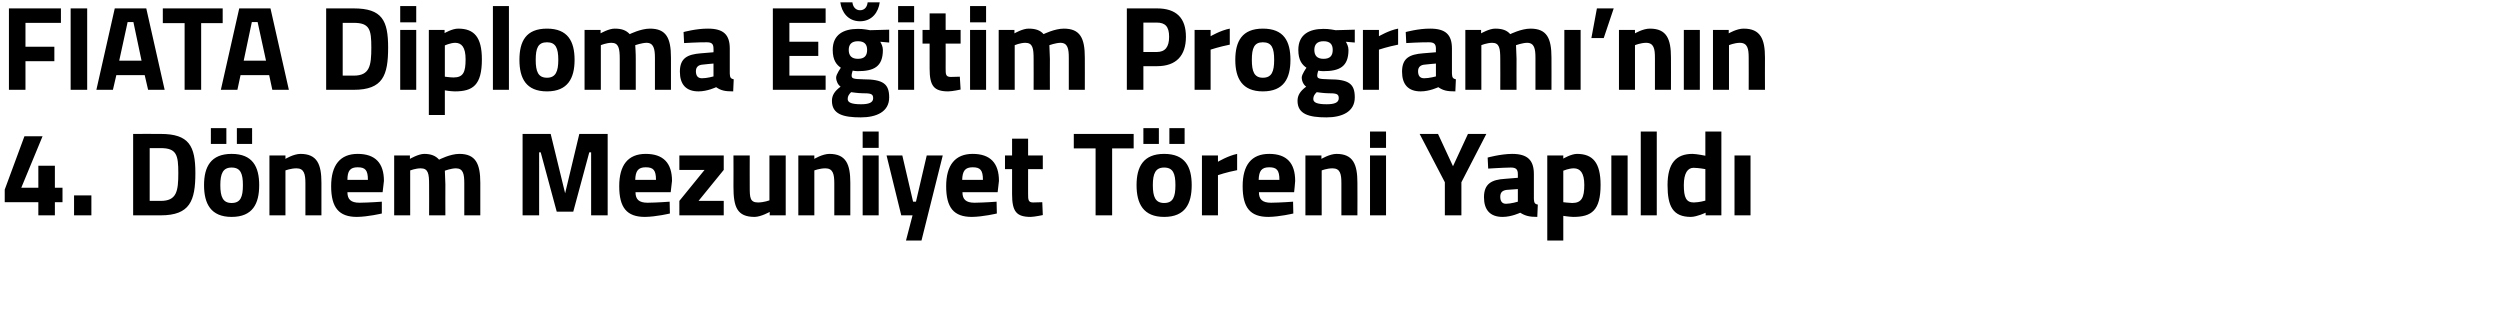
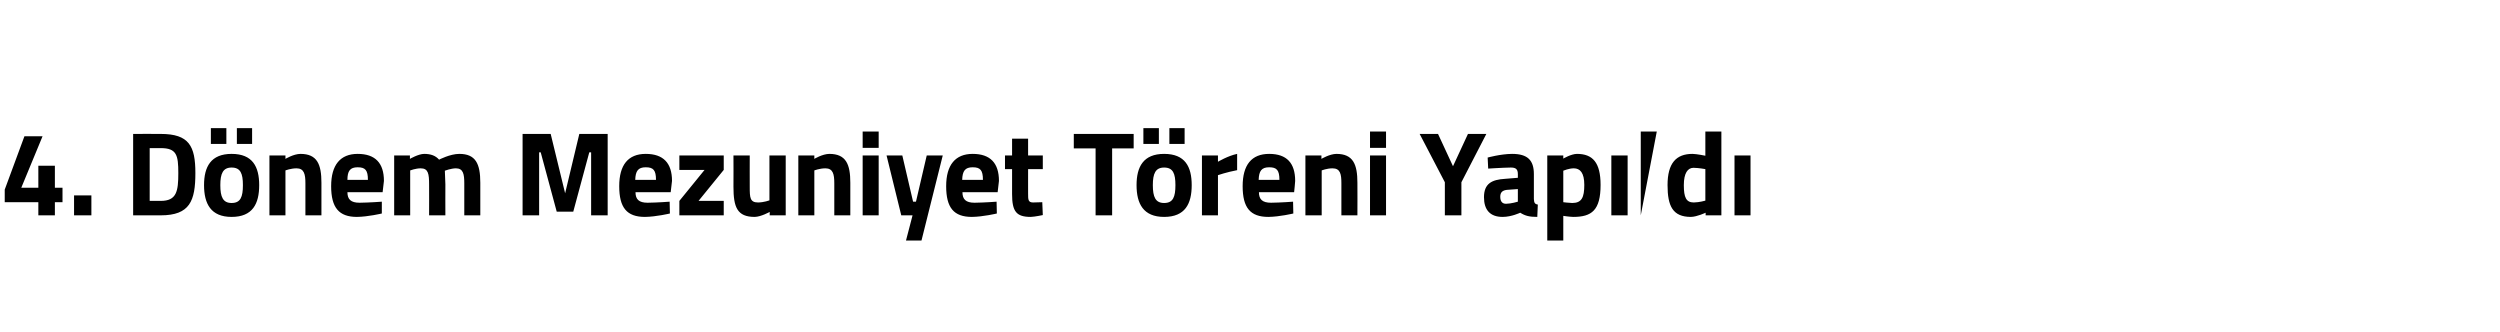
<svg xmlns="http://www.w3.org/2000/svg" version="1.1" width="952px" height="126.4px" viewBox="0 0 952 126.4">
  <desc>FIATA Diploma E itim Program n n 4 D nem Mezuniyet T reni Yap ld</desc>
  <defs />
  <g id="Polygon216136">
-     <path d="M 14.6 77 L 1.8 77 L 1.8 72.2 L 9.3 51.9 L 16.2 51.9 L 8.1 71.5 L 14.6 71.5 L 14.6 63.1 L 20.9 63.1 L 20.9 71.5 L 23.8 71.5 L 23.8 77 L 20.9 77 L 20.9 82 L 14.6 82 L 14.6 77 Z M 28.2 74.4 L 34.8 74.4 L 34.8 82 L 28.2 82 L 28.2 74.4 Z M 50.7 82 L 50.7 51 C 50.7 51 61.2 50.96 61.2 51 C 72 51 74.4 55.6 74.4 65.9 C 74.4 76.5 72.3 82 61.2 82 C 61.2 82 50.7 82 50.7 82 Z M 61.2 56.4 C 61.2 56.44 57 56.4 57 56.4 L 57 76.5 C 57 76.5 61.2 76.52 61.2 76.5 C 67.3 76.5 67.9 72.8 67.9 65.9 C 67.9 59.1 67.3 56.4 61.2 56.4 Z M 77.7 70.5 C 77.7 77.6 80.3 82.6 88.2 82.6 C 96.2 82.6 98.7 77.6 98.7 70.5 C 98.7 63.5 96.2 58.6 88.2 58.6 C 80.3 58.6 77.7 63.5 77.7 70.5 Z M 83.9 70.5 C 83.9 66.1 84.9 63.8 88.2 63.8 C 91.6 63.8 92.5 66.1 92.5 70.5 C 92.5 75 91.6 77.3 88.2 77.3 C 84.9 77.3 83.9 75 83.9 70.5 Z M 80.3 48.8 L 86.2 48.8 L 86.2 54.8 L 80.3 54.8 L 80.3 48.8 Z M 90.2 48.8 L 96 48.8 L 96 54.8 L 90.2 54.8 L 90.2 48.8 Z M 102.6 82 L 102.6 59.2 L 108.7 59.2 L 108.7 60.5 C 108.7 60.5 111.77 58.63 114.4 58.6 C 120.8 58.6 122.4 62.6 122.4 69.6 C 122.41 69.63 122.4 82 122.4 82 L 116.3 82 C 116.3 82 116.29 69.82 116.3 69.8 C 116.3 66.3 115.8 64.1 112.9 64.1 C 110.72 64.11 108.7 64.9 108.7 64.9 L 108.7 82 L 102.6 82 Z M 145.4 76.8 L 145.4 81.3 C 145.4 81.3 140.19 82.55 135.9 82.6 C 129.1 82.6 126.1 79.1 126.1 70.9 C 126.1 62.8 129.6 58.6 136.2 58.6 C 142.9 58.6 146.2 62.1 146.2 68.9 C 146.17 68.95 145.7 73.2 145.7 73.2 C 145.7 73.2 132.3 73.19 132.3 73.2 C 132.3 75.9 133.6 77.2 136.9 77.2 C 140.65 77.16 145.4 76.8 145.4 76.8 Z M 140.1 68.5 C 140.1 64.8 139.1 63.7 136.2 63.7 C 133.3 63.7 132.3 65.1 132.3 68.5 C 132.3 68.5 140.1 68.5 140.1 68.5 Z M 150.1 82 L 150.1 59.2 L 156.1 59.2 L 156.1 60.5 C 156.1 60.5 159.29 58.63 161.5 58.6 C 164.1 58.6 165.9 59.3 167.2 60.8 C 167.2 60.8 171.4 58.6 174.9 58.6 C 181.1 58.6 182.9 62.3 182.9 69.6 C 182.93 69.63 182.9 82 182.9 82 L 176.8 82 C 176.8 82 176.81 69.82 176.8 69.8 C 176.8 66.3 176.4 64.1 173.6 64.1 C 171.79 64.11 169.4 65 169.4 65 C 169.4 65 169.56 68.4 169.6 70.2 C 169.56 70.18 169.6 82 169.6 82 L 163.4 82 C 163.4 82 163.44 70.27 163.4 70.3 C 163.4 66.2 163.1 64.1 160.2 64.1 C 158.24 64.11 156.2 64.9 156.2 64.9 L 156.2 82 L 150.1 82 Z M 199 51 L 209.7 51 L 215.2 73.6 L 220.6 51 L 231.4 51 L 231.4 82 L 225.1 82 L 225.1 58 L 224.4 58 L 218.3 80.6 L 212 80.6 L 205.9 58 L 205.3 58 L 205.3 82 L 199 82 L 199 51 Z M 255 76.8 L 255.1 81.3 C 255.1 81.3 249.88 82.55 245.6 82.6 C 238.7 82.6 235.8 79.1 235.8 70.9 C 235.8 62.8 239.2 58.6 245.9 58.6 C 252.6 58.6 255.9 62.1 255.9 68.9 C 255.86 68.95 255.4 73.2 255.4 73.2 C 255.4 73.2 241.98 73.19 242 73.2 C 242 75.9 243.3 77.2 246.6 77.2 C 250.33 77.16 255 76.8 255 76.8 Z M 249.8 68.5 C 249.8 64.8 248.8 63.7 245.9 63.7 C 243 63.7 242 65.1 241.9 68.5 C 241.9 68.5 249.8 68.5 249.8 68.5 Z M 258.7 59.2 L 275.6 59.2 L 275.6 64.7 L 266 76.5 L 275.6 76.5 L 275.6 82 L 258.7 82 L 258.7 76.5 L 268.3 64.7 L 258.7 64.7 L 258.7 59.2 Z M 299.2 59.2 L 299.2 82 L 293.1 82 L 293.1 80.7 C 293.1 80.7 289.8 82.55 287.4 82.6 C 280.7 82.6 279.3 78.9 279.3 71.1 C 279.35 71.14 279.3 59.2 279.3 59.2 L 285.5 59.2 C 285.5 59.2 285.47 71.23 285.5 71.2 C 285.5 75.3 285.6 77.1 288.7 77.1 C 290.94 77.07 293 76.3 293 76.3 L 293 59.2 L 299.2 59.2 Z M 304 82 L 304 59.2 L 310.1 59.2 L 310.1 60.5 C 310.1 60.5 313.18 58.63 315.8 58.6 C 322.2 58.6 323.8 62.6 323.8 69.6 C 323.81 69.63 323.8 82 323.8 82 L 317.7 82 C 317.7 82 317.7 69.82 317.7 69.8 C 317.7 66.3 317.2 64.1 314.3 64.1 C 312.13 64.11 310.1 64.9 310.1 64.9 L 310.1 82 L 304 82 Z M 328.5 59.2 L 334.6 59.2 L 334.6 82 L 328.5 82 L 328.5 59.2 Z M 328.5 50.1 L 334.6 50.1 L 334.6 56.3 L 328.5 56.3 L 328.5 50.1 Z M 343.6 59.2 L 347.7 76.8 L 348.8 76.8 L 352.9 59.2 L 359 59.2 L 350.9 91.6 L 345 91.6 L 347.5 82 L 343.2 82 L 337.6 59.2 L 343.6 59.2 Z M 379.5 76.8 L 379.6 81.3 C 379.6 81.3 374.39 82.55 370.1 82.6 C 363.2 82.6 360.3 79.1 360.3 70.9 C 360.3 62.8 363.8 58.6 370.4 58.6 C 377.1 58.6 380.4 62.1 380.4 68.9 C 380.37 68.95 379.9 73.2 379.9 73.2 C 379.9 73.2 366.49 73.19 366.5 73.2 C 366.5 75.9 367.8 77.2 371.1 77.2 C 374.84 77.16 379.5 76.8 379.5 76.8 Z M 374.3 68.5 C 374.3 64.8 373.3 63.7 370.4 63.7 C 367.5 63.7 366.5 65.1 366.4 68.5 C 366.4 68.5 374.3 68.5 374.3 68.5 Z M 391.5 64.4 C 391.5 64.4 391.49 73.74 391.5 73.7 C 391.5 76 391.5 77.1 393.4 77.1 C 394.68 77.07 396.9 77 396.9 77 L 397.1 81.9 C 397.1 81.9 394.09 82.55 392.5 82.6 C 387 82.6 385.4 80.5 385.4 73.9 C 385.37 73.88 385.4 64.4 385.4 64.4 L 382.7 64.4 L 382.7 59.2 L 385.4 59.2 L 385.4 52.8 L 391.5 52.8 L 391.5 59.2 L 397.1 59.2 L 397.1 64.4 L 391.5 64.4 Z M 408.9 51 L 431.7 51 L 431.7 56.5 L 423.5 56.5 L 423.5 82 L 417.2 82 L 417.2 56.5 L 408.9 56.5 L 408.9 51 Z M 432.8 70.5 C 432.8 77.6 435.4 82.6 443.3 82.6 C 451.3 82.6 453.8 77.6 453.8 70.5 C 453.8 63.5 451.3 58.6 443.3 58.6 C 435.4 58.6 432.8 63.5 432.8 70.5 Z M 439 70.5 C 439 66.1 440 63.8 443.3 63.8 C 446.7 63.8 447.6 66.1 447.6 70.5 C 447.6 75 446.7 77.3 443.3 77.3 C 440 77.3 439 75 439 70.5 Z M 435.4 48.8 L 441.3 48.8 L 441.3 54.8 L 435.4 54.8 L 435.4 48.8 Z M 445.3 48.8 L 451.1 48.8 L 451.1 54.8 L 445.3 54.8 L 445.3 48.8 Z M 457.7 59.2 L 463.8 59.2 L 463.8 61.6 C 463.8 61.6 467.61 59.32 471.1 58.6 C 471.1 58.6 471.1 64.8 471.1 64.8 C 467.06 65.57 463.8 66.7 463.8 66.7 L 463.8 82 L 457.7 82 L 457.7 59.2 Z M 492.4 76.8 L 492.5 81.3 C 492.5 81.3 487.27 82.55 483 82.6 C 476.1 82.6 473.2 79.1 473.2 70.9 C 473.2 62.8 476.6 58.6 483.3 58.6 C 490 58.6 493.2 62.1 493.2 68.9 C 493.25 68.95 492.8 73.2 492.8 73.2 C 492.8 73.2 479.37 73.19 479.4 73.2 C 479.4 75.9 480.7 77.2 484 77.2 C 487.72 77.16 492.4 76.8 492.4 76.8 Z M 487.2 68.5 C 487.2 64.8 486.2 63.7 483.3 63.7 C 480.4 63.7 479.4 65.1 479.3 68.5 C 479.3 68.5 487.2 68.5 487.2 68.5 Z M 497.1 82 L 497.1 59.2 L 503.2 59.2 L 503.2 60.5 C 503.2 60.5 506.31 58.63 508.9 58.6 C 515.3 58.6 516.9 62.6 516.9 69.6 C 516.95 69.63 516.9 82 516.9 82 L 510.8 82 C 510.8 82 510.83 69.82 510.8 69.8 C 510.8 66.3 510.4 64.1 507.4 64.1 C 505.26 64.11 503.3 64.9 503.3 64.9 L 503.3 82 L 497.1 82 Z M 521.7 59.2 L 527.8 59.2 L 527.8 82 L 521.7 82 L 521.7 59.2 Z M 521.7 50.1 L 527.8 50.1 L 527.8 56.3 L 521.7 56.3 L 521.7 50.1 Z M 556.5 82 L 550.2 82 L 550.2 69.4 L 540.6 51 L 547.6 51 L 553.3 63.3 L 559 51 L 566 51 L 556.5 69.4 L 556.5 82 Z M 584.1 75.8 C 584.2 77.2 584.4 77.7 585.6 77.9 C 585.6 77.9 585.4 82.6 585.4 82.6 C 582.4 82.6 580.8 82.2 578.9 81 C 578.9 81 575.6 82.6 572.2 82.6 C 567.4 82.6 565.1 79.9 565.1 75.1 C 565.1 69.9 568.1 68.4 573.1 68.1 C 573.1 68.08 578 67.7 578 67.7 C 578 67.7 577.98 66.3 578 66.3 C 578 64.3 577.1 63.8 575.3 63.8 C 572.28 63.84 566.7 64.2 566.7 64.2 L 566.5 60 C 566.5 60 571.41 58.63 575.8 58.6 C 581.7 58.6 584.1 61 584.1 66.3 C 584.1 66.3 584.1 75.8 584.1 75.8 Z M 573.8 72.3 C 572.2 72.5 571.3 73.2 571.3 74.9 C 571.3 76.5 571.9 77.6 573.5 77.6 C 575.47 77.57 578 76.8 578 76.8 L 578 72 C 578 72 573.83 72.33 573.8 72.3 Z M 589.2 59.2 L 595.3 59.2 L 595.3 60.4 C 595.3 60.4 598.24 58.63 600.5 58.6 C 606.5 58.6 609.5 61.9 609.5 70.4 C 609.5 80.1 606.1 82.6 599.1 82.6 C 597.42 82.55 595.3 82.2 595.3 82.2 L 595.3 91.6 L 589.2 91.6 L 589.2 59.2 Z M 595.3 65 L 595.3 77 C 595.3 77 597.37 77.26 598.7 77.3 C 602.3 77.3 603.3 75.2 603.3 70.4 C 603.3 65.8 601.7 64.1 599.3 64.1 C 597.42 64.11 595.3 65 595.3 65 Z M 613.6 59.2 L 619.8 59.2 L 619.8 82 L 613.6 82 L 613.6 59.2 Z M 624.8 50.1 L 630.9 50.1 L 630.9 82 L 624.8 82 L 624.8 50.1 Z M 655.5 82 L 649.5 82 L 649.5 81 C 649.5 81 646.26 82.55 643.9 82.6 C 637 82.6 635 78.5 635 70.5 C 635 62.1 638.3 58.6 644.5 58.6 C 646.17 58.63 649.4 59.3 649.4 59.3 L 649.4 50.1 L 655.5 50.1 L 655.5 82 Z M 649.4 76.4 L 649.4 64.4 C 649.4 64.4 646.9 63.93 644.9 63.9 C 642.7 63.9 641.2 65.9 641.2 70.5 C 641.2 75.2 642.1 77.1 645 77.1 C 647.13 77.07 649.4 76.4 649.4 76.4 Z M 660.5 59.2 L 666.6 59.2 L 666.6 82 L 660.5 82 L 660.5 59.2 Z " stroke="none" fill="#000" />
+     <path d="M 14.6 77 L 1.8 77 L 1.8 72.2 L 9.3 51.9 L 16.2 51.9 L 8.1 71.5 L 14.6 71.5 L 14.6 63.1 L 20.9 63.1 L 20.9 71.5 L 23.8 71.5 L 23.8 77 L 20.9 77 L 20.9 82 L 14.6 82 L 14.6 77 Z M 28.2 74.4 L 34.8 74.4 L 34.8 82 L 28.2 82 L 28.2 74.4 Z M 50.7 82 L 50.7 51 C 50.7 51 61.2 50.96 61.2 51 C 72 51 74.4 55.6 74.4 65.9 C 74.4 76.5 72.3 82 61.2 82 C 61.2 82 50.7 82 50.7 82 Z M 61.2 56.4 C 61.2 56.44 57 56.4 57 56.4 L 57 76.5 C 57 76.5 61.2 76.52 61.2 76.5 C 67.3 76.5 67.9 72.8 67.9 65.9 C 67.9 59.1 67.3 56.4 61.2 56.4 Z M 77.7 70.5 C 77.7 77.6 80.3 82.6 88.2 82.6 C 96.2 82.6 98.7 77.6 98.7 70.5 C 98.7 63.5 96.2 58.6 88.2 58.6 C 80.3 58.6 77.7 63.5 77.7 70.5 Z M 83.9 70.5 C 83.9 66.1 84.9 63.8 88.2 63.8 C 91.6 63.8 92.5 66.1 92.5 70.5 C 92.5 75 91.6 77.3 88.2 77.3 C 84.9 77.3 83.9 75 83.9 70.5 Z M 80.3 48.8 L 86.2 48.8 L 86.2 54.8 L 80.3 54.8 L 80.3 48.8 Z M 90.2 48.8 L 96 48.8 L 96 54.8 L 90.2 54.8 L 90.2 48.8 Z M 102.6 82 L 102.6 59.2 L 108.7 59.2 L 108.7 60.5 C 108.7 60.5 111.77 58.63 114.4 58.6 C 120.8 58.6 122.4 62.6 122.4 69.6 C 122.41 69.63 122.4 82 122.4 82 L 116.3 82 C 116.3 82 116.29 69.82 116.3 69.8 C 116.3 66.3 115.8 64.1 112.9 64.1 C 110.72 64.11 108.7 64.9 108.7 64.9 L 108.7 82 L 102.6 82 Z M 145.4 76.8 L 145.4 81.3 C 145.4 81.3 140.19 82.55 135.9 82.6 C 129.1 82.6 126.1 79.1 126.1 70.9 C 126.1 62.8 129.6 58.6 136.2 58.6 C 142.9 58.6 146.2 62.1 146.2 68.9 C 146.17 68.95 145.7 73.2 145.7 73.2 C 145.7 73.2 132.3 73.19 132.3 73.2 C 132.3 75.9 133.6 77.2 136.9 77.2 C 140.65 77.16 145.4 76.8 145.4 76.8 Z M 140.1 68.5 C 140.1 64.8 139.1 63.7 136.2 63.7 C 133.3 63.7 132.3 65.1 132.3 68.5 C 132.3 68.5 140.1 68.5 140.1 68.5 Z M 150.1 82 L 150.1 59.2 L 156.1 59.2 L 156.1 60.5 C 156.1 60.5 159.29 58.63 161.5 58.6 C 164.1 58.6 165.9 59.3 167.2 60.8 C 167.2 60.8 171.4 58.6 174.9 58.6 C 181.1 58.6 182.9 62.3 182.9 69.6 C 182.93 69.63 182.9 82 182.9 82 L 176.8 82 C 176.8 82 176.81 69.82 176.8 69.8 C 176.8 66.3 176.4 64.1 173.6 64.1 C 171.79 64.11 169.4 65 169.4 65 C 169.4 65 169.56 68.4 169.6 70.2 C 169.56 70.18 169.6 82 169.6 82 L 163.4 82 C 163.4 82 163.44 70.27 163.4 70.3 C 163.4 66.2 163.1 64.1 160.2 64.1 C 158.24 64.11 156.2 64.9 156.2 64.9 L 156.2 82 L 150.1 82 Z M 199 51 L 209.7 51 L 215.2 73.6 L 220.6 51 L 231.4 51 L 231.4 82 L 225.1 82 L 225.1 58 L 224.4 58 L 218.3 80.6 L 212 80.6 L 205.9 58 L 205.3 58 L 205.3 82 L 199 82 L 199 51 Z M 255 76.8 L 255.1 81.3 C 255.1 81.3 249.88 82.55 245.6 82.6 C 238.7 82.6 235.8 79.1 235.8 70.9 C 235.8 62.8 239.2 58.6 245.9 58.6 C 252.6 58.6 255.9 62.1 255.9 68.9 C 255.86 68.95 255.4 73.2 255.4 73.2 C 255.4 73.2 241.98 73.19 242 73.2 C 242 75.9 243.3 77.2 246.6 77.2 C 250.33 77.16 255 76.8 255 76.8 Z M 249.8 68.5 C 249.8 64.8 248.8 63.7 245.9 63.7 C 243 63.7 242 65.1 241.9 68.5 C 241.9 68.5 249.8 68.5 249.8 68.5 Z M 258.7 59.2 L 275.6 59.2 L 275.6 64.7 L 266 76.5 L 275.6 76.5 L 275.6 82 L 258.7 82 L 258.7 76.5 L 268.3 64.7 L 258.7 64.7 L 258.7 59.2 Z M 299.2 59.2 L 299.2 82 L 293.1 82 L 293.1 80.7 C 293.1 80.7 289.8 82.55 287.4 82.6 C 280.7 82.6 279.3 78.9 279.3 71.1 C 279.35 71.14 279.3 59.2 279.3 59.2 L 285.5 59.2 C 285.5 59.2 285.47 71.23 285.5 71.2 C 285.5 75.3 285.6 77.1 288.7 77.1 C 290.94 77.07 293 76.3 293 76.3 L 293 59.2 L 299.2 59.2 Z M 304 82 L 304 59.2 L 310.1 59.2 L 310.1 60.5 C 310.1 60.5 313.18 58.63 315.8 58.6 C 322.2 58.6 323.8 62.6 323.8 69.6 C 323.81 69.63 323.8 82 323.8 82 L 317.7 82 C 317.7 82 317.7 69.82 317.7 69.8 C 317.7 66.3 317.2 64.1 314.3 64.1 C 312.13 64.11 310.1 64.9 310.1 64.9 L 310.1 82 L 304 82 Z M 328.5 59.2 L 334.6 59.2 L 334.6 82 L 328.5 82 L 328.5 59.2 Z M 328.5 50.1 L 334.6 50.1 L 334.6 56.3 L 328.5 56.3 L 328.5 50.1 Z M 343.6 59.2 L 347.7 76.8 L 348.8 76.8 L 352.9 59.2 L 359 59.2 L 350.9 91.6 L 345 91.6 L 347.5 82 L 343.2 82 L 337.6 59.2 L 343.6 59.2 Z M 379.5 76.8 L 379.6 81.3 C 379.6 81.3 374.39 82.55 370.1 82.6 C 363.2 82.6 360.3 79.1 360.3 70.9 C 360.3 62.8 363.8 58.6 370.4 58.6 C 377.1 58.6 380.4 62.1 380.4 68.9 C 380.37 68.95 379.9 73.2 379.9 73.2 C 379.9 73.2 366.49 73.19 366.5 73.2 C 366.5 75.9 367.8 77.2 371.1 77.2 C 374.84 77.16 379.5 76.8 379.5 76.8 Z M 374.3 68.5 C 374.3 64.8 373.3 63.7 370.4 63.7 C 367.5 63.7 366.5 65.1 366.4 68.5 C 366.4 68.5 374.3 68.5 374.3 68.5 Z M 391.5 64.4 C 391.5 64.4 391.49 73.74 391.5 73.7 C 391.5 76 391.5 77.1 393.4 77.1 C 394.68 77.07 396.9 77 396.9 77 L 397.1 81.9 C 397.1 81.9 394.09 82.55 392.5 82.6 C 387 82.6 385.4 80.5 385.4 73.9 C 385.37 73.88 385.4 64.4 385.4 64.4 L 382.7 64.4 L 382.7 59.2 L 385.4 59.2 L 385.4 52.8 L 391.5 52.8 L 391.5 59.2 L 397.1 59.2 L 397.1 64.4 L 391.5 64.4 Z M 408.9 51 L 431.7 51 L 431.7 56.5 L 423.5 56.5 L 423.5 82 L 417.2 82 L 417.2 56.5 L 408.9 56.5 L 408.9 51 Z M 432.8 70.5 C 432.8 77.6 435.4 82.6 443.3 82.6 C 451.3 82.6 453.8 77.6 453.8 70.5 C 453.8 63.5 451.3 58.6 443.3 58.6 C 435.4 58.6 432.8 63.5 432.8 70.5 Z M 439 70.5 C 439 66.1 440 63.8 443.3 63.8 C 446.7 63.8 447.6 66.1 447.6 70.5 C 447.6 75 446.7 77.3 443.3 77.3 C 440 77.3 439 75 439 70.5 Z M 435.4 48.8 L 441.3 48.8 L 441.3 54.8 L 435.4 54.8 L 435.4 48.8 Z M 445.3 48.8 L 451.1 48.8 L 451.1 54.8 L 445.3 54.8 L 445.3 48.8 Z M 457.7 59.2 L 463.8 59.2 L 463.8 61.6 C 463.8 61.6 467.61 59.32 471.1 58.6 C 471.1 58.6 471.1 64.8 471.1 64.8 C 467.06 65.57 463.8 66.7 463.8 66.7 L 463.8 82 L 457.7 82 L 457.7 59.2 Z M 492.4 76.8 L 492.5 81.3 C 492.5 81.3 487.27 82.55 483 82.6 C 476.1 82.6 473.2 79.1 473.2 70.9 C 473.2 62.8 476.6 58.6 483.3 58.6 C 490 58.6 493.2 62.1 493.2 68.9 C 493.25 68.95 492.8 73.2 492.8 73.2 C 492.8 73.2 479.37 73.19 479.4 73.2 C 479.4 75.9 480.7 77.2 484 77.2 C 487.72 77.16 492.4 76.8 492.4 76.8 Z M 487.2 68.5 C 487.2 64.8 486.2 63.7 483.3 63.7 C 480.4 63.7 479.4 65.1 479.3 68.5 C 479.3 68.5 487.2 68.5 487.2 68.5 Z M 497.1 82 L 497.1 59.2 L 503.2 59.2 L 503.2 60.5 C 503.2 60.5 506.31 58.63 508.9 58.6 C 515.3 58.6 516.9 62.6 516.9 69.6 C 516.95 69.63 516.9 82 516.9 82 L 510.8 82 C 510.8 82 510.83 69.82 510.8 69.8 C 510.8 66.3 510.4 64.1 507.4 64.1 C 505.26 64.11 503.3 64.9 503.3 64.9 L 503.3 82 L 497.1 82 Z M 521.7 59.2 L 527.8 59.2 L 527.8 82 L 521.7 82 L 521.7 59.2 Z M 521.7 50.1 L 527.8 50.1 L 527.8 56.3 L 521.7 56.3 L 521.7 50.1 Z M 556.5 82 L 550.2 82 L 550.2 69.4 L 540.6 51 L 547.6 51 L 553.3 63.3 L 559 51 L 566 51 L 556.5 69.4 L 556.5 82 Z M 584.1 75.8 C 584.2 77.2 584.4 77.7 585.6 77.9 C 585.6 77.9 585.4 82.6 585.4 82.6 C 582.4 82.6 580.8 82.2 578.9 81 C 578.9 81 575.6 82.6 572.2 82.6 C 567.4 82.6 565.1 79.9 565.1 75.1 C 565.1 69.9 568.1 68.4 573.1 68.1 C 573.1 68.08 578 67.7 578 67.7 C 578 67.7 577.98 66.3 578 66.3 C 578 64.3 577.1 63.8 575.3 63.8 C 572.28 63.84 566.7 64.2 566.7 64.2 L 566.5 60 C 566.5 60 571.41 58.63 575.8 58.6 C 581.7 58.6 584.1 61 584.1 66.3 C 584.1 66.3 584.1 75.8 584.1 75.8 Z M 573.8 72.3 C 572.2 72.5 571.3 73.2 571.3 74.9 C 571.3 76.5 571.9 77.6 573.5 77.6 C 575.47 77.57 578 76.8 578 76.8 L 578 72 C 578 72 573.83 72.33 573.8 72.3 Z M 589.2 59.2 L 595.3 59.2 L 595.3 60.4 C 595.3 60.4 598.24 58.63 600.5 58.6 C 606.5 58.6 609.5 61.9 609.5 70.4 C 609.5 80.1 606.1 82.6 599.1 82.6 C 597.42 82.55 595.3 82.2 595.3 82.2 L 595.3 91.6 L 589.2 91.6 L 589.2 59.2 Z M 595.3 65 L 595.3 77 C 595.3 77 597.37 77.26 598.7 77.3 C 602.3 77.3 603.3 75.2 603.3 70.4 C 603.3 65.8 601.7 64.1 599.3 64.1 C 597.42 64.11 595.3 65 595.3 65 Z M 613.6 59.2 L 619.8 59.2 L 619.8 82 L 613.6 82 L 613.6 59.2 Z M 624.8 50.1 L 630.9 50.1 L 624.8 82 L 624.8 50.1 Z M 655.5 82 L 649.5 82 L 649.5 81 C 649.5 81 646.26 82.55 643.9 82.6 C 637 82.6 635 78.5 635 70.5 C 635 62.1 638.3 58.6 644.5 58.6 C 646.17 58.63 649.4 59.3 649.4 59.3 L 649.4 50.1 L 655.5 50.1 L 655.5 82 Z M 649.4 76.4 L 649.4 64.4 C 649.4 64.4 646.9 63.93 644.9 63.9 C 642.7 63.9 641.2 65.9 641.2 70.5 C 641.2 75.2 642.1 77.1 645 77.1 C 647.13 77.07 649.4 76.4 649.4 76.4 Z M 660.5 59.2 L 666.6 59.2 L 666.6 82 L 660.5 82 L 660.5 59.2 Z " stroke="none" fill="#000" />
  </g>
  <g id="Polygon216135">
-     <path d="M 3.4 3.2 L 23.2 3.2 L 23.2 8.7 L 9.7 8.7 L 9.7 17.8 L 20.7 17.8 L 20.7 23.3 L 9.7 23.3 L 9.7 34.2 L 3.4 34.2 L 3.4 3.2 Z M 26.9 3.2 L 33.2 3.2 L 33.2 34.2 L 26.9 34.2 L 26.9 3.2 Z M 43.7 3.2 L 55.7 3.2 L 62.7 34.2 L 56.4 34.2 L 55.1 28.6 L 44.3 28.6 L 43 34.2 L 36.7 34.2 L 43.7 3.2 Z M 45.4 23.1 L 53.9 23.1 L 50.8 8.4 L 48.6 8.4 L 45.4 23.1 Z M 62 3.2 L 84.8 3.2 L 84.8 8.8 L 76.6 8.8 L 76.6 34.2 L 70.3 34.2 L 70.3 8.8 L 62 8.8 L 62 3.2 Z M 91.1 3.2 L 103 3.2 L 110 34.2 L 103.7 34.2 L 102.5 28.6 L 91.6 28.6 L 90.4 34.2 L 84.1 34.2 L 91.1 3.2 Z M 92.8 23.1 L 101.3 23.1 L 98.1 8.4 L 95.9 8.4 L 92.8 23.1 Z M 124.2 34.2 L 124.2 3.2 C 124.2 3.2 134.66 3.2 134.7 3.2 C 145.5 3.2 147.8 7.8 147.8 18.1 C 147.8 28.7 145.8 34.2 134.7 34.2 C 134.66 34.23 124.2 34.2 124.2 34.2 Z M 134.7 8.7 C 134.66 8.67 130.5 8.7 130.5 8.7 L 130.5 28.8 C 130.5 28.8 134.66 28.76 134.7 28.8 C 140.8 28.8 141.4 25 141.4 18.1 C 141.4 11.3 140.8 8.7 134.7 8.7 Z M 152.4 11.4 L 158.5 11.4 L 158.5 34.2 L 152.4 34.2 L 152.4 11.4 Z M 152.4 2.3 L 158.5 2.3 L 158.5 8.5 L 152.4 8.5 L 152.4 2.3 Z M 163.3 11.4 L 169.3 11.4 L 169.3 12.6 C 169.3 12.6 172.29 10.86 174.5 10.9 C 180.6 10.9 183.5 14.2 183.5 22.6 C 183.5 32.4 180.1 34.8 173.2 34.8 C 171.47 34.78 169.4 34.4 169.4 34.4 L 169.4 43.8 L 163.3 43.8 L 163.3 11.4 Z M 169.4 17.3 L 169.4 29.2 C 169.4 29.2 171.43 29.49 172.7 29.5 C 176.4 29.5 177.3 27.5 177.3 22.6 C 177.3 18 175.8 16.3 173.3 16.3 C 171.47 16.34 169.4 17.3 169.4 17.3 Z M 187.7 2.3 L 193.8 2.3 L 193.8 34.2 L 187.7 34.2 L 187.7 2.3 Z M 218.8 22.8 C 218.8 29.8 216.2 34.8 208.3 34.8 C 200.3 34.8 197.8 29.8 197.8 22.8 C 197.8 15.7 200.3 10.9 208.3 10.9 C 216.2 10.9 218.8 15.7 218.8 22.8 Z M 212.6 22.8 C 212.6 18.3 211.6 16.1 208.3 16.1 C 204.9 16.1 204 18.3 204 22.8 C 204 27.2 204.9 29.6 208.3 29.6 C 211.6 29.6 212.6 27.2 212.6 22.8 Z M 222.6 34.2 L 222.6 11.4 L 228.7 11.4 L 228.7 12.7 C 228.7 12.7 231.86 10.86 234.1 10.9 C 236.7 10.9 238.4 11.5 239.8 13 C 239.8 13 244 10.9 247.5 10.9 C 253.7 10.9 255.5 14.5 255.5 21.9 C 255.5 21.86 255.5 34.2 255.5 34.2 L 249.4 34.2 C 249.4 34.2 249.39 22.05 249.4 22 C 249.4 18.6 248.9 16.3 246.2 16.3 C 244.37 16.34 241.9 17.2 241.9 17.2 C 241.9 17.2 242.13 20.63 242.1 22.4 C 242.13 22.41 242.1 34.2 242.1 34.2 L 236 34.2 C 236 34.2 236.01 22.5 236 22.5 C 236 18.4 235.6 16.3 232.8 16.3 C 230.81 16.34 228.8 17.2 228.8 17.2 L 228.8 34.2 L 222.6 34.2 Z M 277.9 28 C 278 29.4 278.1 29.9 279.4 30.2 C 279.4 30.2 279.2 34.8 279.2 34.8 C 276.1 34.8 274.6 34.5 272.7 33.2 C 272.7 33.2 269.4 34.8 266 34.8 C 261.2 34.8 258.9 32.1 258.9 27.3 C 258.9 22.1 261.8 20.7 266.9 20.3 C 266.86 20.31 271.7 19.9 271.7 19.9 C 271.7 19.9 271.75 18.53 271.7 18.5 C 271.7 16.6 270.9 16.1 269.1 16.1 C 266.04 16.07 260.5 16.4 260.5 16.4 L 260.3 12.2 C 260.3 12.2 265.18 10.86 269.6 10.9 C 275.5 10.9 277.9 13.2 277.9 18.5 C 277.9 18.5 277.9 28 277.9 28 Z M 267.6 24.6 C 266 24.7 265 25.5 265 27.1 C 265 28.7 265.6 29.8 267.3 29.8 C 269.24 29.81 271.7 29.1 271.7 29.1 L 271.7 24.2 C 271.7 24.2 267.6 24.56 267.6 24.6 Z M 294.3 3.2 L 314.4 3.2 L 314.4 8.7 L 300.6 8.7 L 300.6 15.9 L 311.6 15.9 L 311.6 21.3 L 300.6 21.3 L 300.6 28.8 L 314.4 28.8 L 314.4 34.2 L 294.3 34.2 L 294.3 3.2 Z M 316.8 38.4 C 316.8 36.3 317.8 34.7 320.1 33 C 319.1 32.3 318.4 30.9 318.4 29.5 C 318.4 28.3 320.2 25.8 320.2 25.8 C 318.6 24.7 317.1 23 317.1 19 C 317.1 13.1 321.3 11 326.7 11 C 328.68 10.95 331.3 11.5 331.3 11.5 L 338.6 11.3 L 338.6 16.2 C 338.6 16.2 335.21 15.93 335.2 15.9 C 335.6 16.6 336.2 17.7 336.2 19 C 336.2 25.4 332.8 27.1 326.6 27.1 C 326.1 27.1 325.1 27 324.7 26.9 C 324.7 26.9 324.3 28.1 324.3 28.7 C 324.3 29.9 324.8 30.1 328.7 30.2 C 336.4 30.2 338.6 32 338.6 37.1 C 338.6 42.6 333.7 44.7 327.8 44.7 C 321.1 44.7 316.8 43.5 316.8 38.4 Z M 324.1 35.1 C 323.3 35.9 322.8 36.6 322.8 37.7 C 322.8 39.1 324.4 39.7 327.9 39.7 C 330.8 39.7 332.5 39.1 332.5 37.4 C 332.5 35.7 331.6 35.5 328.2 35.5 C 326.9 35.5 324.1 35.1 324.1 35.1 Z M 330.2 19 C 330.2 16.9 329.2 15.7 326.7 15.7 C 324.3 15.7 323.2 16.9 323.2 19 C 323.2 21.2 324.3 22.4 326.7 22.4 C 329.2 22.4 330.2 21.2 330.2 19 Z M 324.6 0.9 C 324.8 2.7 325.9 3.9 327.5 3.9 C 329.2 3.9 330.2 2.7 330.4 0.9 C 330.4 0.9 335 0.9 335 0.9 C 334.5 4.6 332.1 8.1 327.5 8.1 C 322.9 8.1 320.5 4.6 320 0.9 C 320 0.9 324.6 0.9 324.6 0.9 Z M 342 11.4 L 348.1 11.4 L 348.1 34.2 L 342 34.2 L 342 11.4 Z M 342 2.3 L 348.1 2.3 L 348.1 8.5 L 342 8.5 L 342 2.3 Z M 360.1 16.6 C 360.1 16.6 360.14 25.97 360.1 26 C 360.1 28.3 360.1 29.3 362.1 29.3 C 363.34 29.3 365.5 29.2 365.5 29.2 L 365.8 34.1 C 365.8 34.1 362.75 34.78 361.1 34.8 C 355.6 34.8 354 32.7 354 26.1 C 354.03 26.11 354 16.6 354 16.6 L 351.3 16.6 L 351.3 11.4 L 354 11.4 L 354 5.1 L 360.1 5.1 L 360.1 11.4 L 365.8 11.4 L 365.8 16.6 L 360.1 16.6 Z M 369.4 11.4 L 375.5 11.4 L 375.5 34.2 L 369.4 34.2 L 369.4 11.4 Z M 369.4 2.3 L 375.5 2.3 L 375.5 8.5 L 369.4 8.5 L 369.4 2.3 Z M 380.3 34.2 L 380.3 11.4 L 386.3 11.4 L 386.3 12.7 C 386.3 12.7 389.48 10.86 391.7 10.9 C 394.3 10.9 396.1 11.5 397.4 13 C 397.4 13 401.6 10.9 405.1 10.9 C 411.3 10.9 413.1 14.5 413.1 21.9 C 413.13 21.86 413.1 34.2 413.1 34.2 L 407 34.2 C 407 34.2 407.01 22.05 407 22 C 407 18.6 406.6 16.3 403.8 16.3 C 401.99 16.34 399.6 17.2 399.6 17.2 C 399.6 17.2 399.75 20.63 399.8 22.4 C 399.75 22.41 399.8 34.2 399.8 34.2 L 393.6 34.2 C 393.6 34.2 393.64 22.5 393.6 22.5 C 393.6 18.4 393.3 16.3 390.4 16.3 C 388.43 16.34 386.4 17.2 386.4 17.2 L 386.4 34.2 L 380.3 34.2 Z M 435.4 25.2 L 435.4 34.2 L 429.1 34.2 L 429.1 3.2 C 429.1 3.2 440.56 3.2 440.6 3.2 C 447.9 3.2 451.6 6.8 451.6 14 C 451.6 21.2 447.9 25.2 440.6 25.2 C 440.56 25.2 435.4 25.2 435.4 25.2 Z M 440.5 19.8 C 443.7 19.8 445.2 17.9 445.2 14 C 445.2 10.1 443.7 8.6 440.5 8.6 C 440.51 8.58 435.4 8.6 435.4 8.6 L 435.4 19.8 C 435.4 19.8 440.51 19.81 440.5 19.8 Z M 454.9 11.4 L 461 11.4 L 461 13.8 C 461 13.8 464.82 11.55 468.3 10.9 C 468.3 10.9 468.3 17 468.3 17 C 464.28 17.8 461 18.9 461 18.9 L 461 34.2 L 454.9 34.2 L 454.9 11.4 Z M 491.4 22.8 C 491.4 29.8 488.9 34.8 480.9 34.8 C 473 34.8 470.4 29.8 470.4 22.8 C 470.4 15.7 473 10.9 480.9 10.9 C 488.9 10.9 491.4 15.7 491.4 22.8 Z M 485.2 22.8 C 485.2 18.3 484.3 16.1 480.9 16.1 C 477.6 16.1 476.7 18.3 476.7 22.8 C 476.7 27.2 477.6 29.6 480.9 29.6 C 484.3 29.6 485.2 27.2 485.2 22.8 Z M 494.1 38.4 C 494.1 36.3 495.1 34.7 497.4 33 C 496.4 32.3 495.7 30.9 495.7 29.5 C 495.7 28.3 497.5 25.8 497.5 25.8 C 495.9 24.7 494.4 23 494.4 19 C 494.4 13.1 498.6 11 504 11 C 505.99 10.95 508.6 11.5 508.6 11.5 L 515.9 11.3 L 515.9 16.2 C 515.9 16.2 512.52 15.93 512.5 15.9 C 512.9 16.6 513.5 17.7 513.5 19 C 513.5 25.4 510.1 27.1 503.9 27.1 C 503.4 27.1 502.4 27 502 26.9 C 502 26.9 501.6 28.1 501.6 28.7 C 501.6 29.9 502.1 30.1 506 30.2 C 513.8 30.2 515.9 32 515.9 37.1 C 515.9 42.6 511 44.7 505.1 44.7 C 498.5 44.7 494.1 43.5 494.1 38.4 Z M 501.4 35.1 C 500.6 35.9 500.1 36.6 500.1 37.7 C 500.1 39.1 501.7 39.7 505.2 39.7 C 508.1 39.7 509.8 39.1 509.8 37.4 C 509.8 35.7 508.9 35.5 505.5 35.5 C 504.2 35.5 501.4 35.1 501.4 35.1 Z M 507.5 19 C 507.5 16.9 506.5 15.7 504 15.7 C 501.6 15.7 500.5 16.9 500.5 19 C 500.5 21.2 501.6 22.4 504 22.4 C 506.5 22.4 507.5 21.2 507.5 19 Z M 519 11.4 L 525.1 11.4 L 525.1 13.8 C 525.1 13.8 528.89 11.55 532.4 10.9 C 532.4 10.9 532.4 17 532.4 17 C 528.34 17.8 525.1 18.9 525.1 18.9 L 525.1 34.2 L 519 34.2 L 519 11.4 Z M 552.9 28 C 553 29.4 553.1 29.9 554.4 30.2 C 554.4 30.2 554.2 34.8 554.2 34.8 C 551.1 34.8 549.6 34.5 547.7 33.2 C 547.7 33.2 544.4 34.8 541 34.8 C 536.2 34.8 533.9 32.1 533.9 27.3 C 533.9 22.1 536.8 20.7 541.9 20.3 C 541.87 20.31 546.8 19.9 546.8 19.9 C 546.8 19.9 546.75 18.53 546.8 18.5 C 546.8 16.6 545.9 16.1 544.1 16.1 C 541.05 16.07 535.5 16.4 535.5 16.4 L 535.3 12.2 C 535.3 12.2 540.18 10.86 544.6 10.9 C 550.5 10.9 552.9 13.2 552.9 18.5 C 552.9 18.5 552.9 28 552.9 28 Z M 542.6 24.6 C 541 24.7 540 25.5 540 27.1 C 540 28.7 540.6 29.8 542.3 29.8 C 544.24 29.81 546.8 29.1 546.8 29.1 L 546.8 24.2 C 546.8 24.2 542.6 24.56 542.6 24.6 Z M 558 34.2 L 558 11.4 L 564 11.4 L 564 12.7 C 564 12.7 567.19 10.86 569.4 10.9 C 572 10.9 573.8 11.5 575.1 13 C 575.1 13 579.3 10.9 582.8 10.9 C 589 10.9 590.8 14.5 590.8 21.9 C 590.84 21.86 590.8 34.2 590.8 34.2 L 584.7 34.2 C 584.7 34.2 584.72 22.05 584.7 22 C 584.7 18.6 584.3 16.3 581.5 16.3 C 579.7 16.34 577.3 17.2 577.3 17.2 C 577.3 17.2 577.46 20.63 577.5 22.4 C 577.46 22.41 577.5 34.2 577.5 34.2 L 571.3 34.2 C 571.3 34.2 571.35 22.5 571.3 22.5 C 571.3 18.4 571 16.3 568.2 16.3 C 566.14 16.34 564.1 17.2 564.1 17.2 L 564.1 34.2 L 558 34.2 Z M 595.7 11.4 L 601.9 11.4 L 601.9 34.2 L 595.7 34.2 L 595.7 11.4 Z M 608.1 3.2 L 614.5 3.2 L 610.7 14.5 L 606 14.5 L 608.1 3.2 Z M 616.5 34.2 L 616.5 11.4 L 622.6 11.4 L 622.6 12.7 C 622.6 12.7 625.7 10.86 628.3 10.9 C 634.7 10.9 636.3 14.9 636.3 21.9 C 636.33 21.86 636.3 34.2 636.3 34.2 L 630.2 34.2 C 630.2 34.2 630.22 22.05 630.2 22 C 630.2 18.6 629.8 16.3 626.8 16.3 C 624.65 16.34 622.6 17.2 622.6 17.2 L 622.6 34.2 L 616.5 34.2 Z M 641.2 11.4 L 647.3 11.4 L 647.3 34.2 L 641.2 34.2 L 641.2 11.4 Z M 652.3 34.2 L 652.3 11.4 L 658.3 11.4 L 658.3 12.7 C 658.3 12.7 661.43 10.86 664 10.9 C 670.4 10.9 672.1 14.9 672.1 21.9 C 672.06 21.86 672.1 34.2 672.1 34.2 L 665.9 34.2 C 665.9 34.2 665.94 22.05 665.9 22 C 665.9 18.6 665.5 16.3 662.5 16.3 C 660.38 16.34 658.4 17.2 658.4 17.2 L 658.4 34.2 L 652.3 34.2 Z " stroke="none" fill="#000" />
-   </g>
+     </g>
</svg>